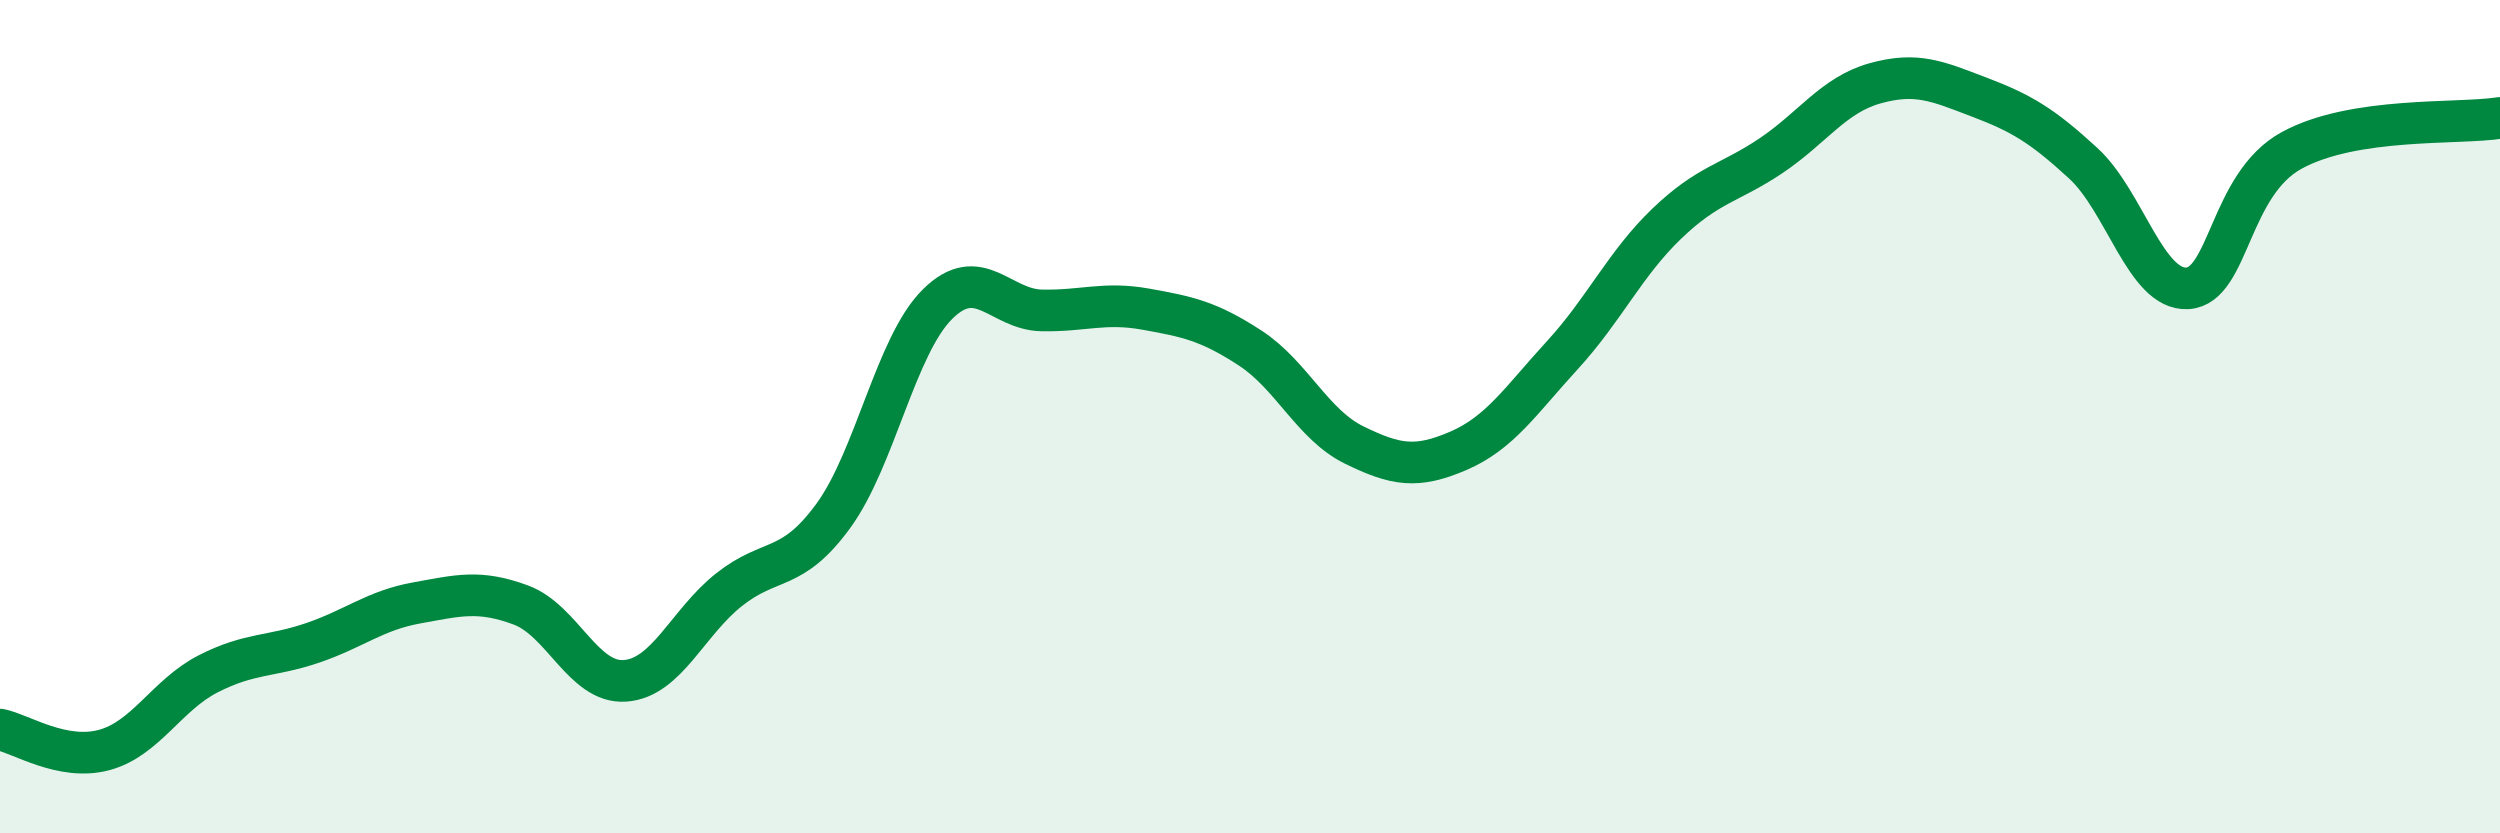
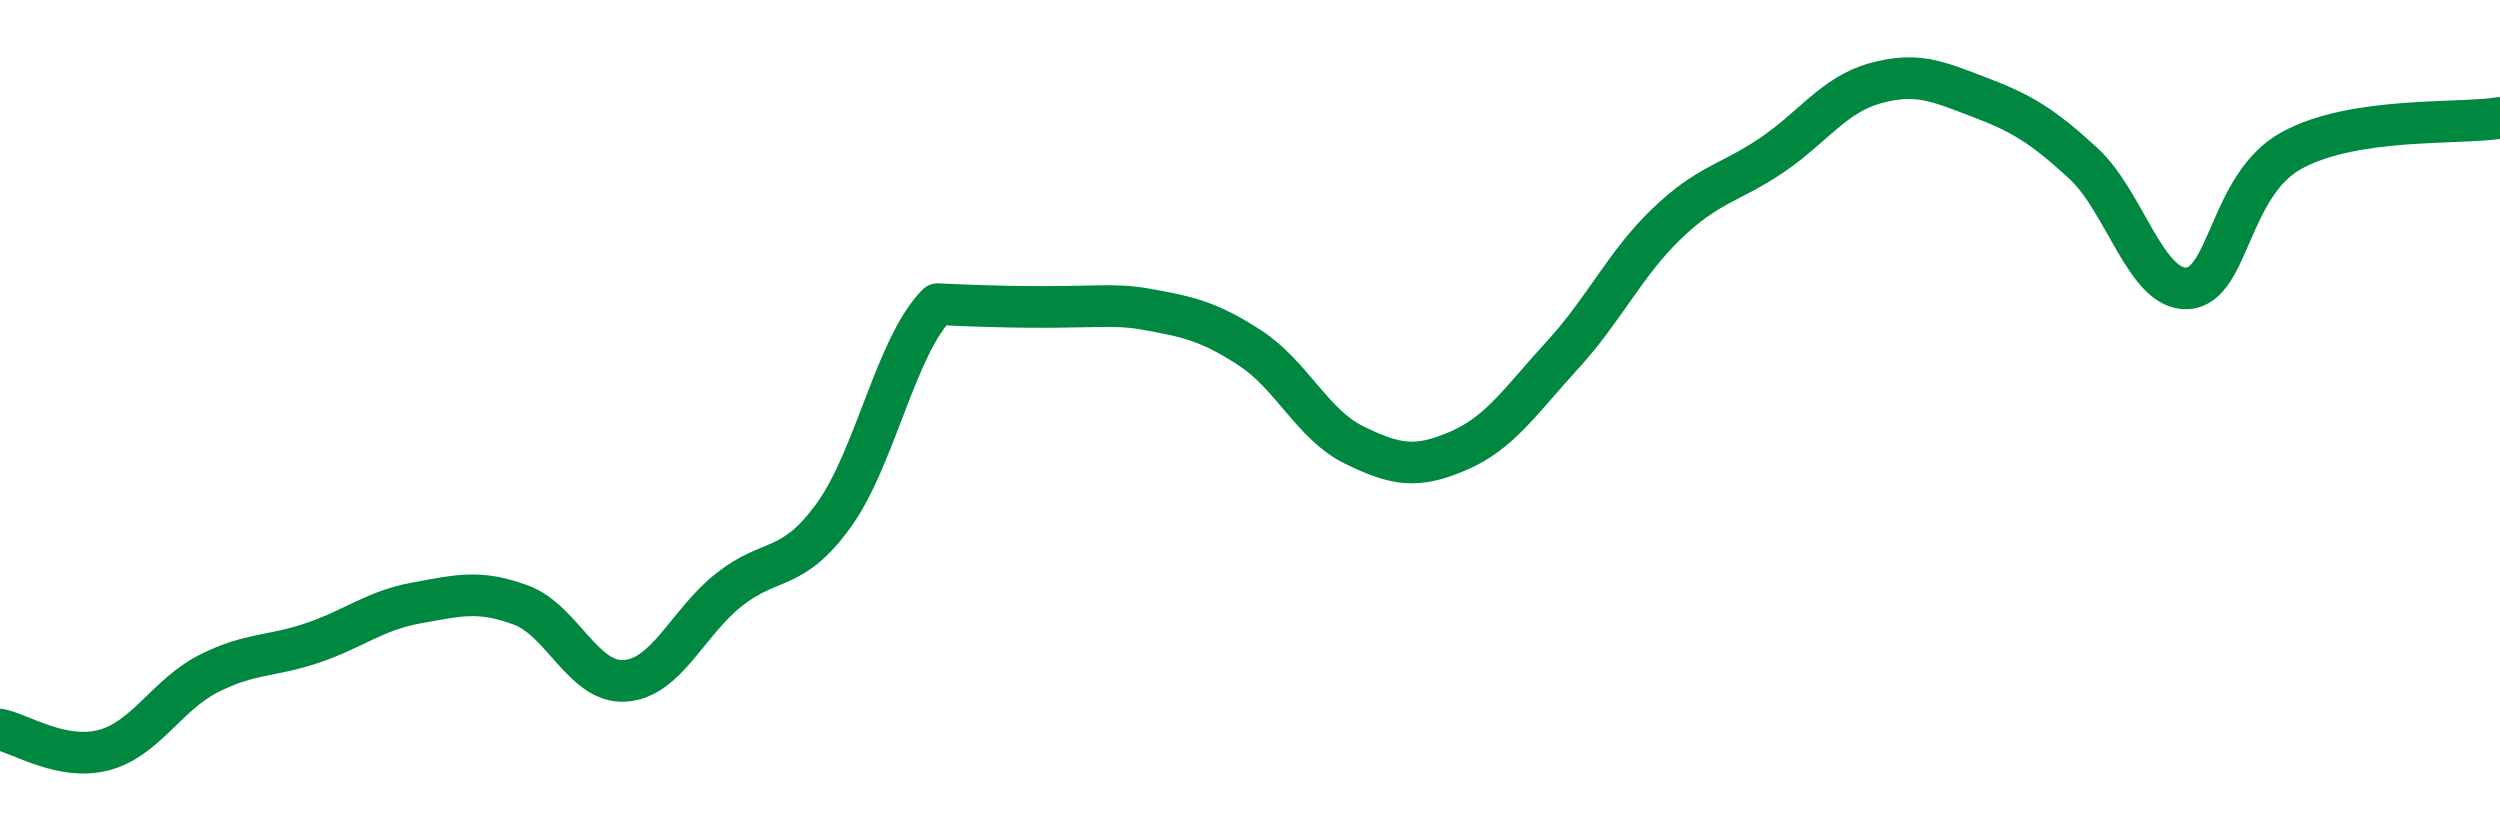
<svg xmlns="http://www.w3.org/2000/svg" width="60" height="20" viewBox="0 0 60 20">
-   <path d="M 0,17.51 C 0.5,17.61 1.5,18.27 2.5,18 C 3.5,17.73 4,16.68 5,16.17 C 6,15.66 6.5,15.77 7.5,15.43 C 8.5,15.09 9,14.65 10,14.47 C 11,14.29 11.5,14.15 12.5,14.52 C 13.5,14.89 14,16.41 15,16.34 C 16,16.27 16.5,14.94 17.5,14.15 C 18.5,13.36 19,13.75 20,12.38 C 21,11.01 21.5,8.29 22.5,7.3 C 23.5,6.31 24,7.43 25,7.45 C 26,7.47 26.5,7.24 27.5,7.42 C 28.5,7.6 29,7.7 30,8.35 C 31,9 31.5,10.19 32.5,10.68 C 33.5,11.17 34,11.25 35,10.82 C 36,10.39 36.5,9.61 37.5,8.52 C 38.5,7.43 39,6.33 40,5.37 C 41,4.41 41.5,4.41 42.5,3.74 C 43.5,3.07 44,2.28 45,2 C 46,1.72 46.5,1.95 47.5,2.33 C 48.5,2.71 49,3 50,3.92 C 51,4.84 51.5,6.98 52.5,6.92 C 53.5,6.86 53.5,4.43 55,3.61 C 56.5,2.79 59,2.99 60,2.83L60 20L0 20Z" fill="#008740" opacity="0.1" stroke-linecap="round" stroke-linejoin="round" />
-   <path d="M 0,17.51 C 0.5,17.61 1.5,18.27 2.5,18 C 3.5,17.73 4,16.68 5,16.17 C 6,15.66 6.5,15.77 7.5,15.43 C 8.5,15.09 9,14.65 10,14.47 C 11,14.29 11.5,14.15 12.5,14.52 C 13.5,14.89 14,16.41 15,16.34 C 16,16.27 16.5,14.94 17.5,14.15 C 18.5,13.36 19,13.75 20,12.38 C 21,11.01 21.5,8.29 22.5,7.3 C 23.5,6.31 24,7.43 25,7.45 C 26,7.47 26.5,7.24 27.5,7.42 C 28.5,7.6 29,7.7 30,8.35 C 31,9 31.5,10.19 32.5,10.68 C 33.5,11.17 34,11.25 35,10.82 C 36,10.39 36.5,9.61 37.5,8.52 C 38.5,7.43 39,6.33 40,5.37 C 41,4.41 41.5,4.41 42.5,3.74 C 43.5,3.07 44,2.28 45,2 C 46,1.72 46.5,1.95 47.5,2.33 C 48.5,2.71 49,3 50,3.92 C 51,4.84 51.5,6.98 52.5,6.92 C 53.5,6.86 53.5,4.43 55,3.61 C 56.5,2.79 59,2.99 60,2.83" stroke="#008740" stroke-width="1" fill="none" stroke-linecap="round" stroke-linejoin="round" />
+   <path d="M 0,17.51 C 0.5,17.61 1.5,18.27 2.5,18 C 3.5,17.73 4,16.68 5,16.17 C 6,15.66 6.5,15.77 7.5,15.43 C 8.5,15.09 9,14.65 10,14.47 C 11,14.29 11.5,14.15 12.5,14.52 C 13.5,14.89 14,16.41 15,16.34 C 16,16.27 16.5,14.94 17.5,14.15 C 18.5,13.36 19,13.75 20,12.38 C 21,11.01 21.5,8.29 22.5,7.3 C 26,7.47 26.5,7.24 27.5,7.42 C 28.5,7.6 29,7.7 30,8.35 C 31,9 31.5,10.19 32.5,10.68 C 33.5,11.17 34,11.25 35,10.82 C 36,10.39 36.5,9.61 37.5,8.52 C 38.5,7.43 39,6.33 40,5.37 C 41,4.41 41.5,4.41 42.5,3.74 C 43.5,3.07 44,2.28 45,2 C 46,1.72 46.5,1.95 47.5,2.33 C 48.5,2.71 49,3 50,3.92 C 51,4.84 51.5,6.98 52.5,6.92 C 53.5,6.86 53.5,4.43 55,3.61 C 56.5,2.79 59,2.99 60,2.83" stroke="#008740" stroke-width="1" fill="none" stroke-linecap="round" stroke-linejoin="round" />
</svg>